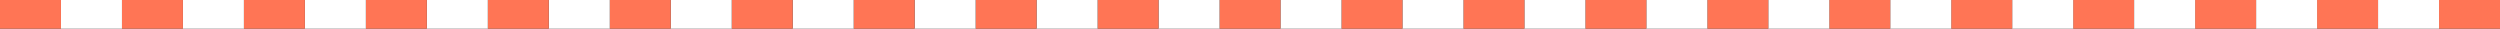
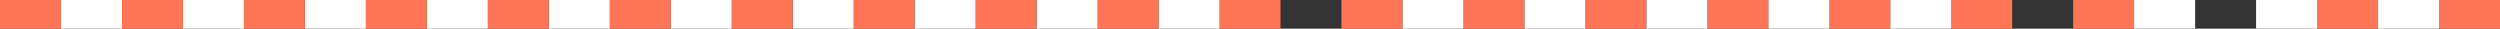
<svg xmlns="http://www.w3.org/2000/svg" id="_レイヤー_2" data-name="レイヤー 2" viewBox="0 0 1394 16">
  <rect x="0" y="0" width="1394" height="16" fill="#333333" stroke="none" />
  <defs>
    <style>
      .cls-1 {
        fill: #ff7555;
      }

      .cls-1, .cls-2 {
        stroke-width: 0px;
      }

      .cls-2 {
        fill: #fff;
      }
    </style>
  </defs>
  <g id="guide">
    <g>
      <path class="cls-1" d="M1190,0h-34v16h34V0Z" />
-       <path class="cls-2" d="M1156,0h-34v16h34V0Z" />
      <path class="cls-1" d="M1122,0h-34v16h34V0Z" />
      <path class="cls-2" d="M1088,0h-34v16h34V0Z" />
      <path class="cls-1" d="M1054,0h-34v16h34V0Z" />
      <path class="cls-2" d="M1020,0h-34v16h34V0Z" />
      <path class="cls-1" d="M1394,0h-34v16h34V0Z" />
      <path class="cls-2" d="M1360,0h-34v16h34V0Z" />
      <path class="cls-1" d="M1326,0h-34v16h34V0Z" />
      <path class="cls-2" d="M1292,0h-34v16h34V0Z" />
-       <path class="cls-1" d="M1258,0h-34v16h34V0Z" />
      <path class="cls-2" d="M1224,0h-34v16h34V0Z" />
      <path class="cls-1" d="M986,0h-34v16h34V0Z" />
      <path class="cls-2" d="M952,0h-34v16h34V0Z" />
      <path class="cls-1" d="M918,0h-34v16h34V0Z" />
      <path class="cls-2" d="M884,0h-34v16h34V0Z" />
      <path class="cls-1" d="M850,0h-34v16h34V0Z" />
      <path class="cls-2" d="M816,0h-34v16h34V0Z" />
      <path class="cls-1" d="M782,0h-34v16h34V0Z" />
-       <path class="cls-2" d="M748,0h-34v16h34V0Z" />
      <path class="cls-1" d="M714,0h-34v16h34V0Z" />
      <path class="cls-2" d="M680,0h-34v16h34V0Z" />
      <path class="cls-1" d="M646,0h-34v16h34V0Z" />
      <path class="cls-2" d="M612,0h-34v16h34V0Z" />
      <path class="cls-1" d="M578,0h-34v16h34V0Z" />
      <path class="cls-2" d="M544,0h-34v16h34V0Z" />
      <path class="cls-1" d="M510,0h-34v16h34V0Z" />
      <path class="cls-2" d="M476,0h-34v16h34V0Z" />
      <path class="cls-1" d="M442,0h-34v16h34V0Z" />
      <path class="cls-2" d="M408,0h-34v16h34V0Z" />
      <path class="cls-1" d="M374,0h-34v16h34V0Z" />
      <path class="cls-2" d="M340,0h-34v16h34V0Z" />
      <path class="cls-1" d="M306,0h-34v16h34V0Z" />
      <path class="cls-2" d="M272,0h-34v16h34V0Z" />
      <path class="cls-1" d="M238,0h-34v16h34V0Z" />
      <path class="cls-2" d="M204,0h-34v16h34V0Z" />
      <path class="cls-1" d="M170,0h-34v16h34V0Z" />
      <path class="cls-2" d="M136,0h-34v16h34V0Z" />
      <path class="cls-1" d="M102,0h-34v16h34V0Z" />
      <path class="cls-2" d="M68,0h-34v16h34V0Z" />
      <path class="cls-1" d="M34,0H0v16h34V0Z" />
    </g>
  </g>
</svg>